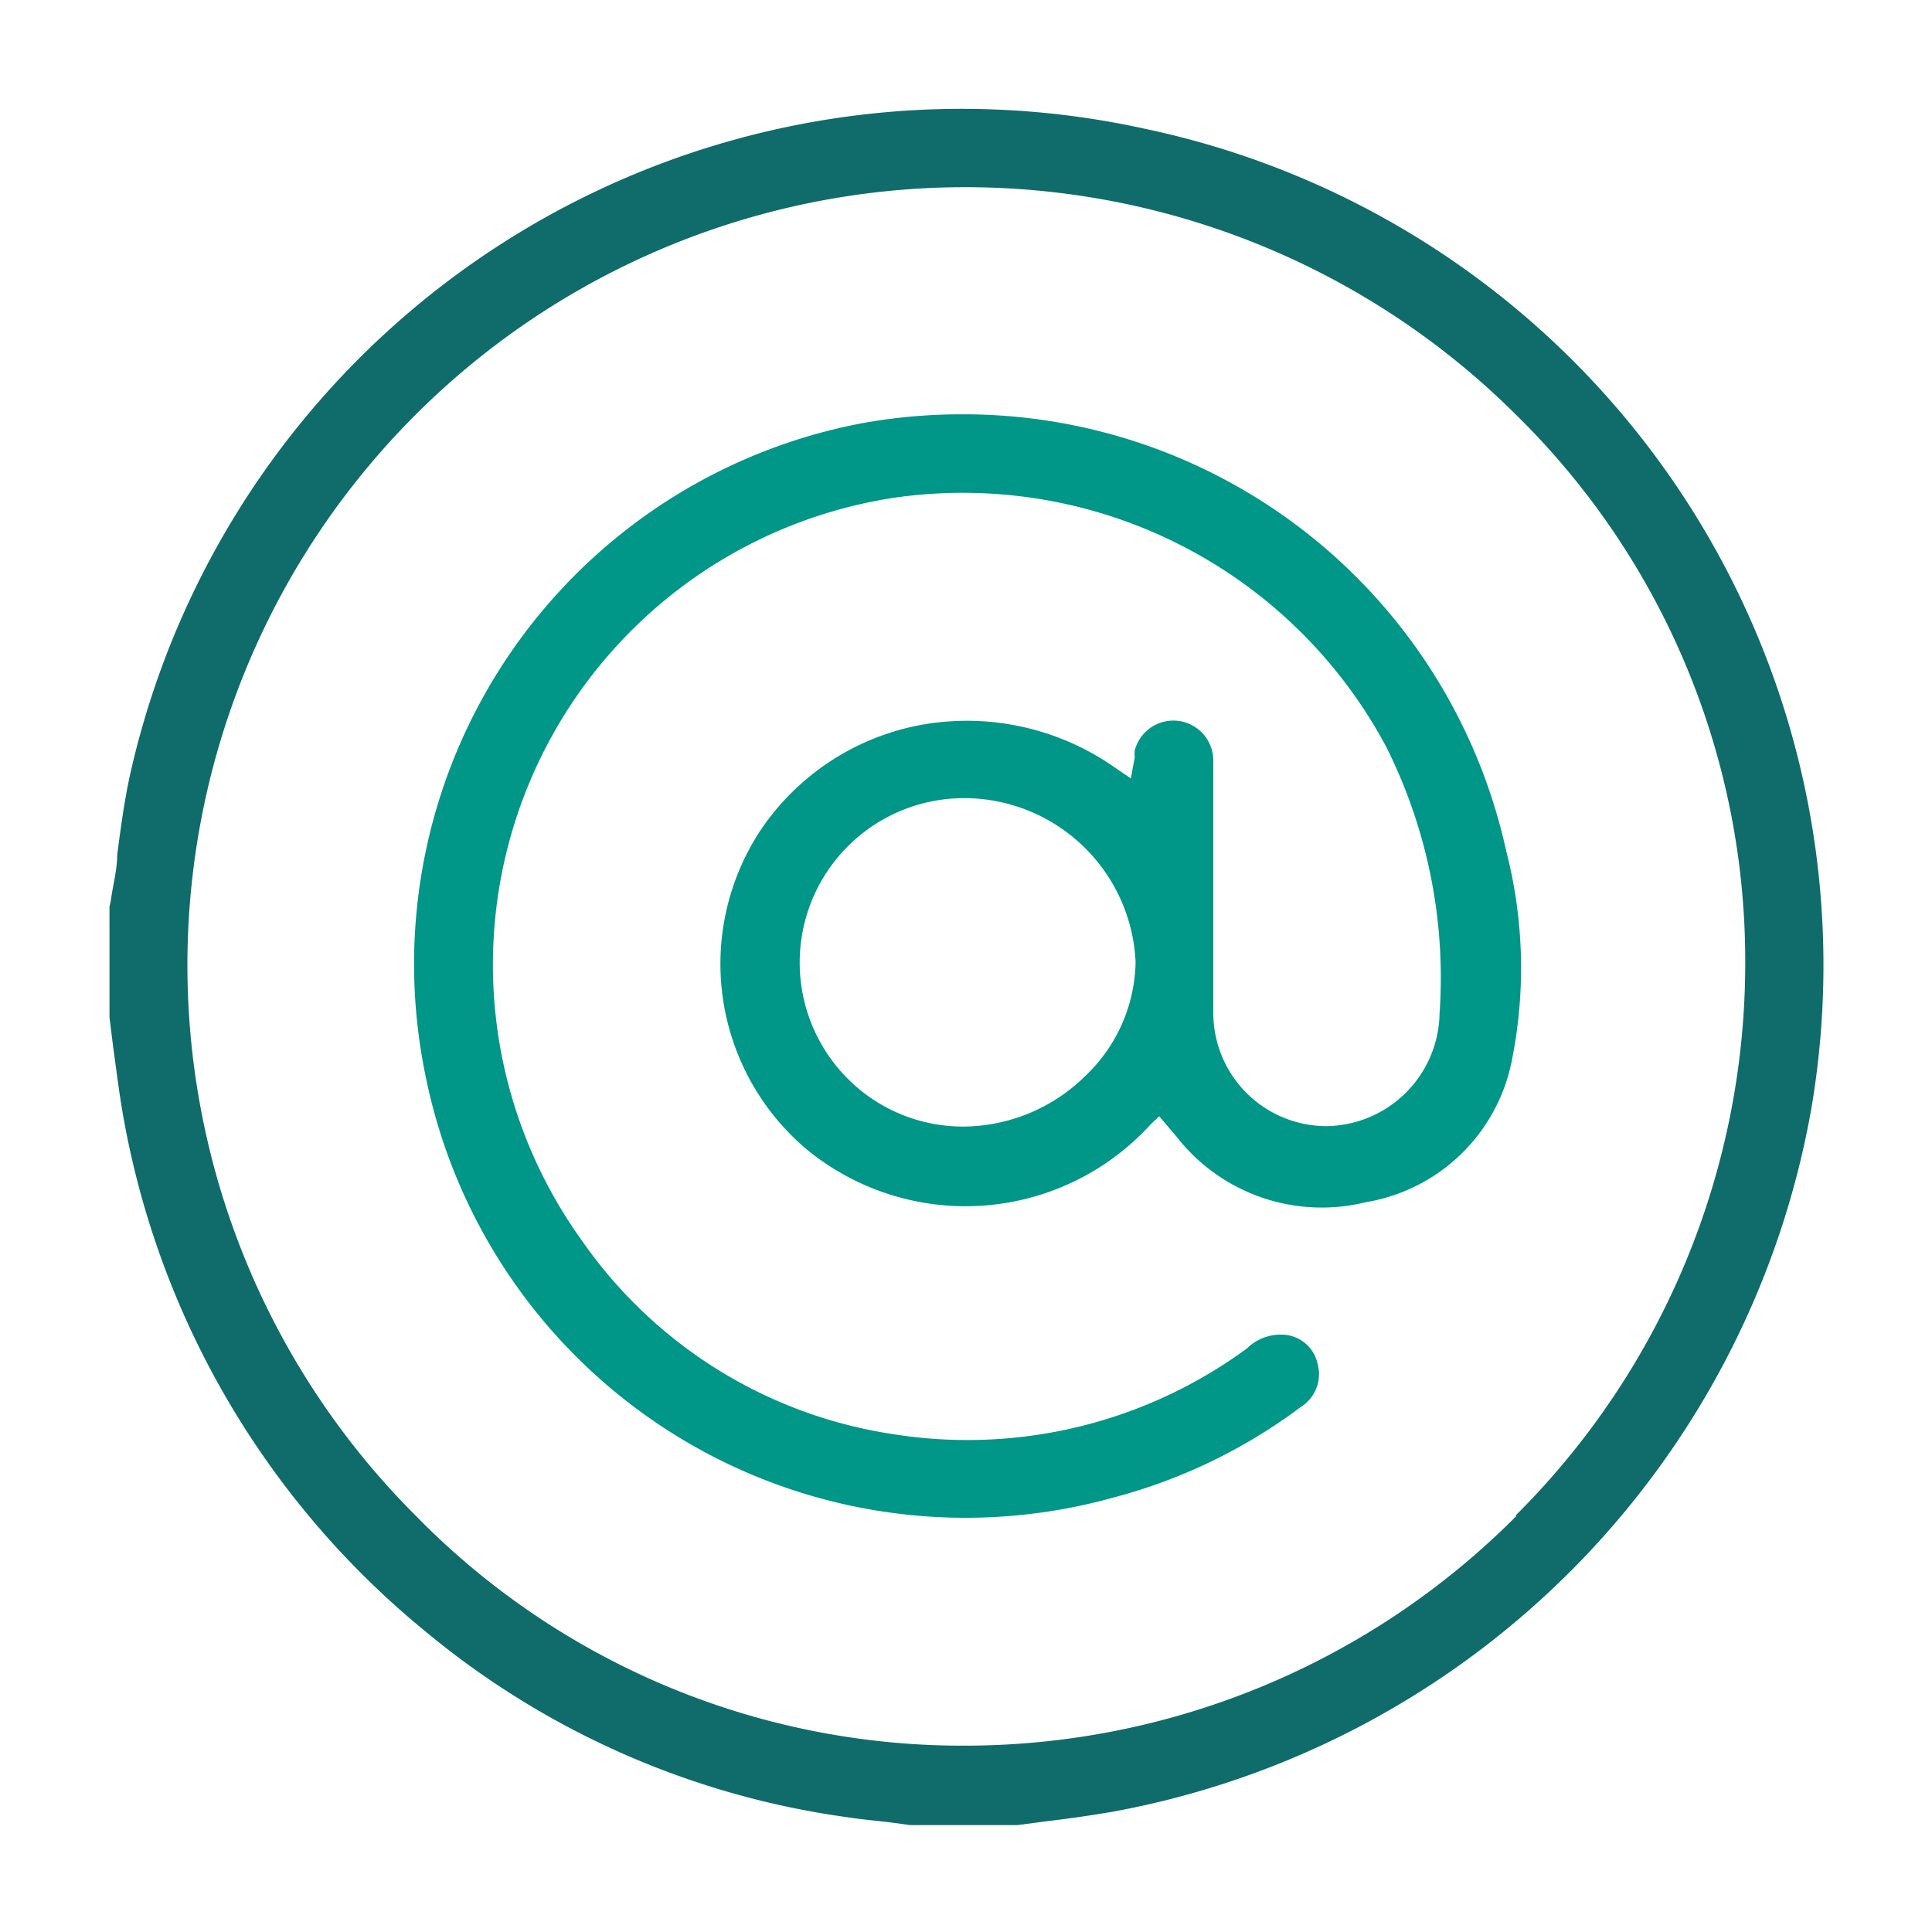
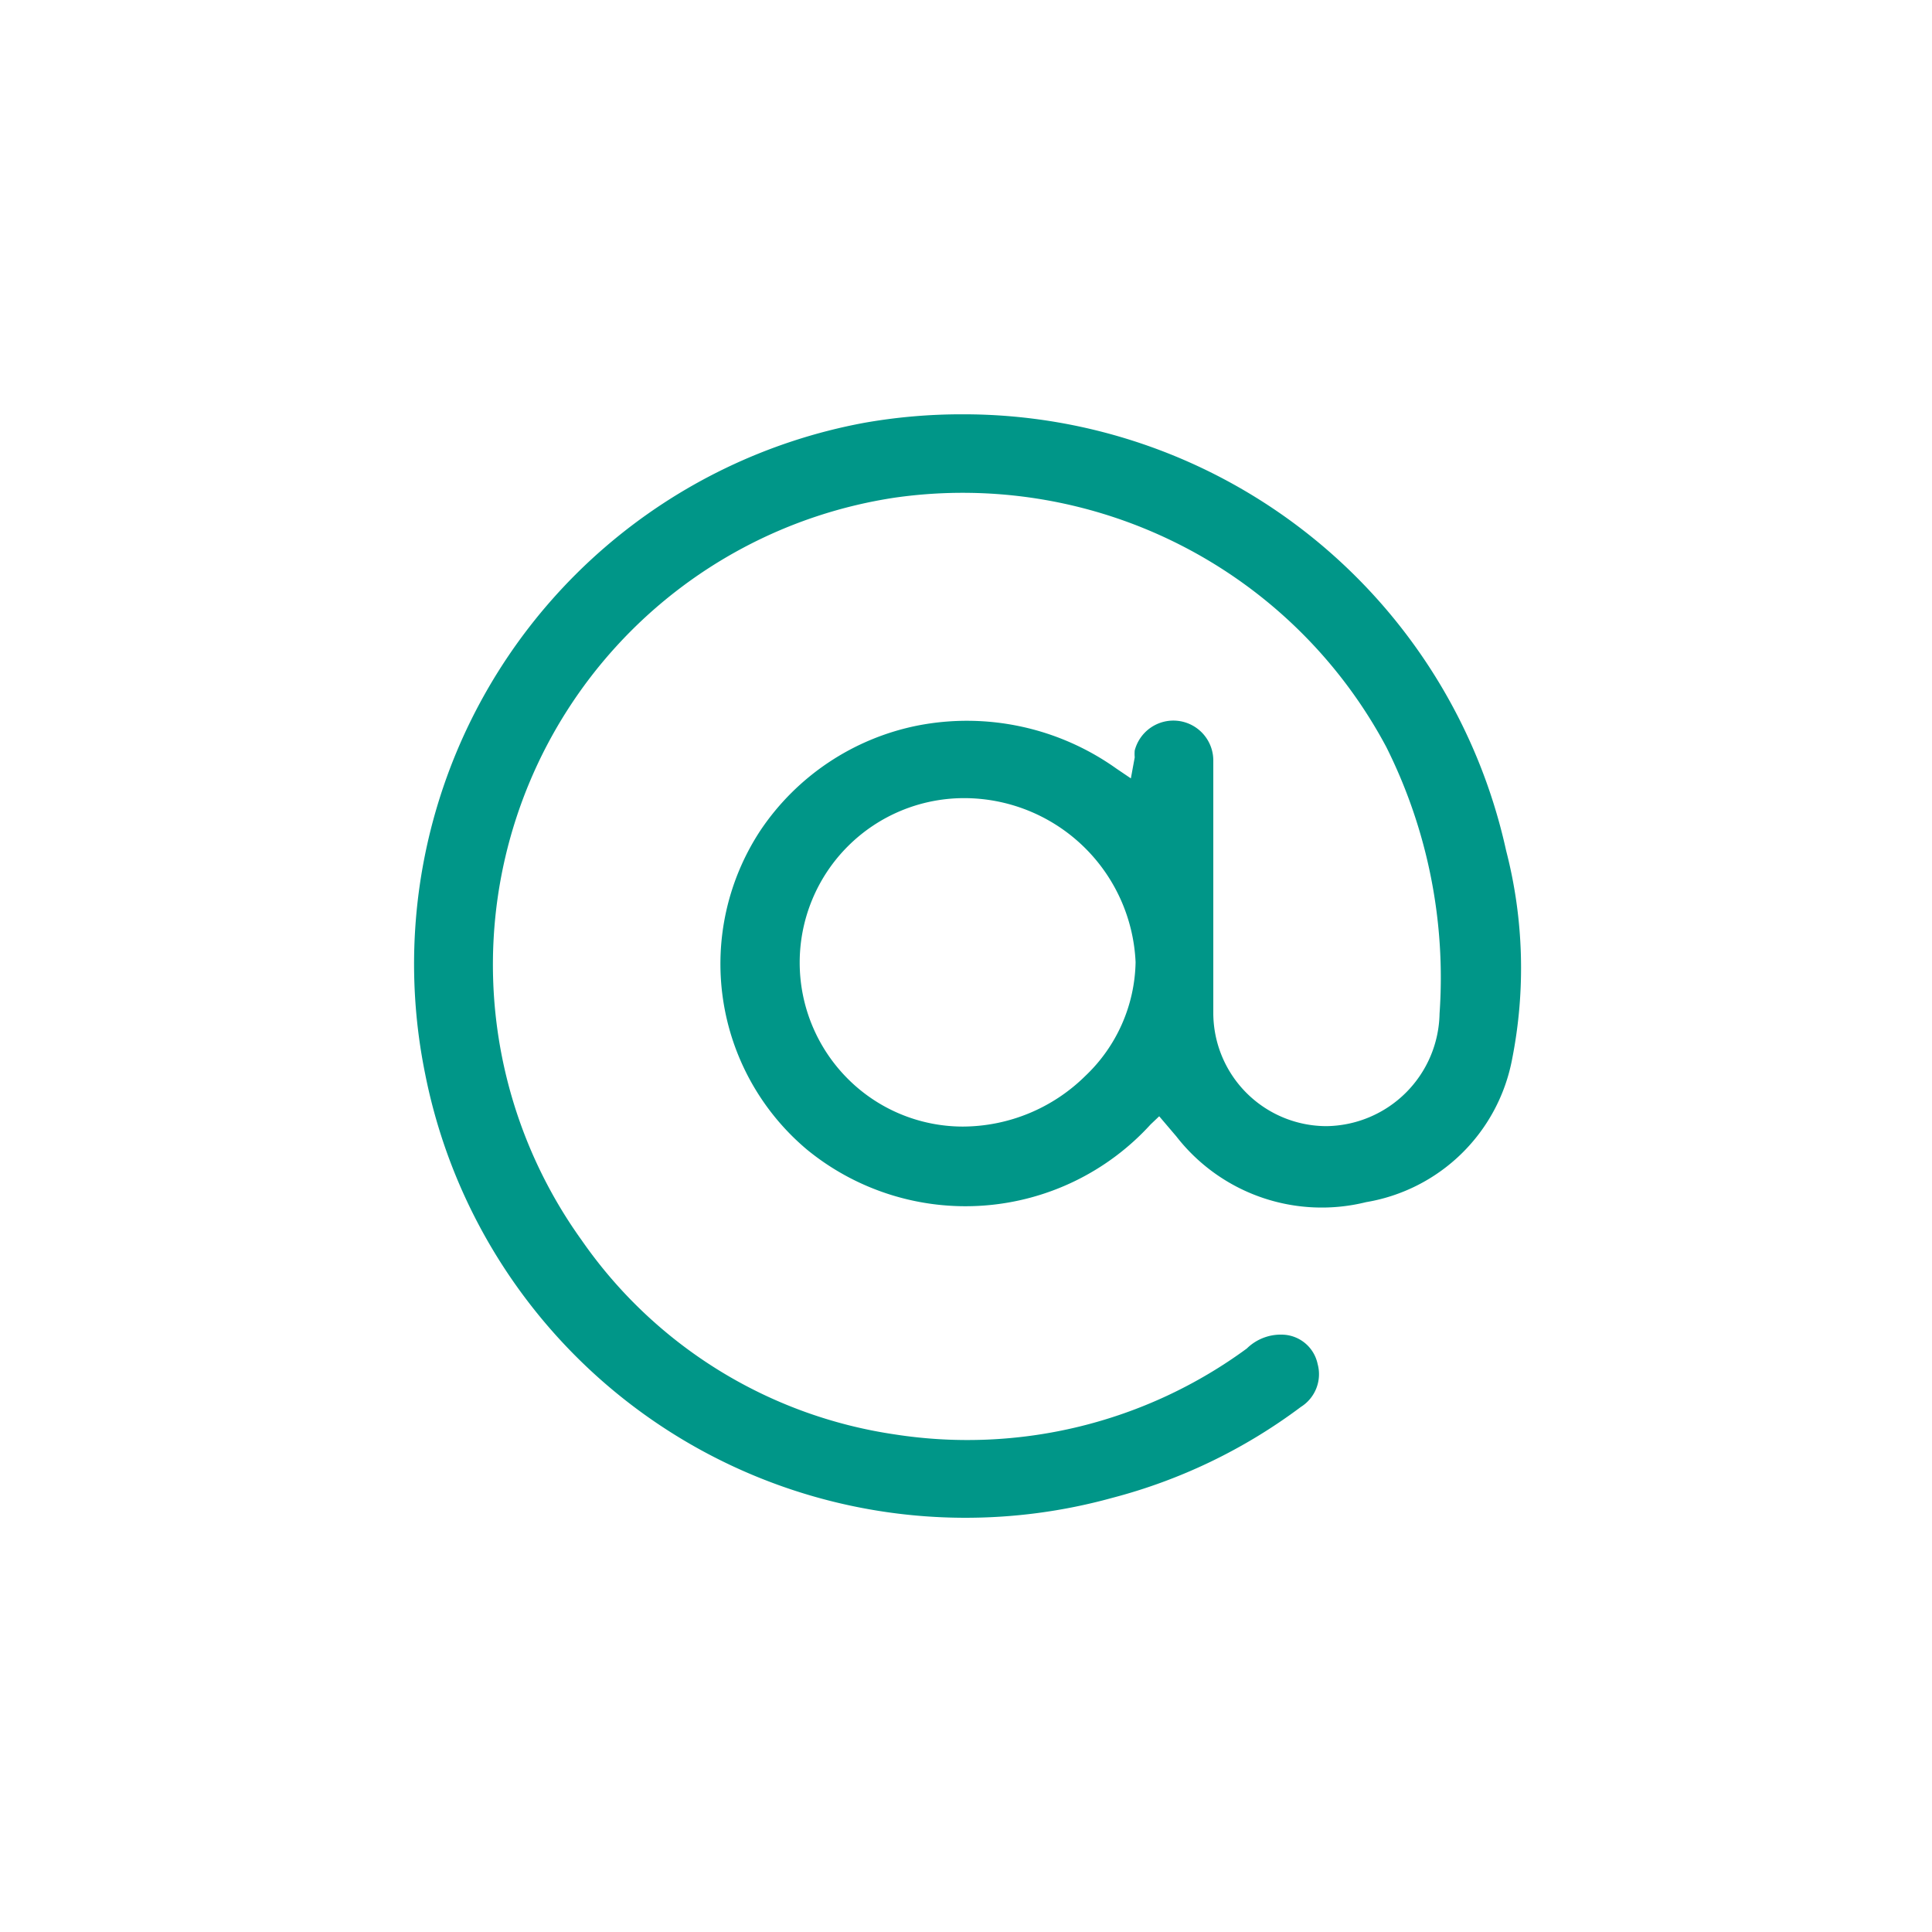
<svg xmlns="http://www.w3.org/2000/svg" id="Layer_1" data-name="Layer 1" viewBox="0 0 45 45">
  <defs>
    <style>.cls-1{fill:#106c6b;}.cls-2{fill:#009688;}</style>
  </defs>
  <title>-</title>
-   <path class="cls-1" d="M26.67,3A19.85,19.85,0,0,0,3.06,17.91c-.15.64-.24,1.31-.33,2,0,.31-.08.63-.13.94a2.56,2.56,0,0,1-.05.27l0,.12v2.46l.09.72c.07.5.13,1,.22,1.52A20,20,0,0,0,9.91,38a19.54,19.54,0,0,0,9.85,4.33c.33.05.66.08,1,.12l.44.06h2.5l.68-.09c.51-.06,1-.13,1.53-.22A20.23,20.23,0,0,0,42.19,25.82,19.91,19.91,0,0,0,26.67,3Zm8.64,32.32a18.13,18.13,0,0,1-12.89,5.34h0A17.81,17.81,0,0,1,9.67,35.29,18.12,18.12,0,0,1,22.43,4.36h0A18.18,18.18,0,0,1,35.3,9.65,17.82,17.82,0,0,1,40.65,22.4,18.15,18.15,0,0,1,35.31,35.29Z" />
  <path class="cls-2" d="M22.43,9.65a13,13,0,0,0-2.31.2A12.82,12.82,0,0,0,9.9,25a12.83,12.83,0,0,0,16,9.89,12.65,12.65,0,0,0,4.4-2.12.9.9,0,0,0,.39-1,.86.86,0,0,0-.76-.68,1.13,1.13,0,0,0-.89.32,11,11,0,0,1-8.2,2,10.78,10.78,0,0,1-7.29-4.52,11,11,0,0,1,7.3-17.3A11.18,11.18,0,0,1,32.29,17.4a12,12,0,0,1,1.24,6.21,2.67,2.67,0,0,1-2.63,2.62,2.64,2.64,0,0,1-2.64-2.64V17.7a.93.93,0,0,0-1.83-.22.9.9,0,0,0,0,.16l-.09.49L26,17.9a6,6,0,0,0-4.63-1,5.77,5.77,0,0,0-3.65,2.43,5.65,5.65,0,0,0,1.08,7.45,5.83,5.83,0,0,0,8-.59L27,26l.4.47A4.29,4.29,0,0,0,31.82,28a4.16,4.16,0,0,0,3.4-3.33,10.92,10.92,0,0,0-.14-4.86A12.94,12.94,0,0,0,22.43,9.65Zm2.85,15.41a4.08,4.08,0,0,1-2.85,1.18h0a3.79,3.79,0,0,1-2.69-1.12,3.83,3.83,0,0,1,2.71-6.53h0a4,4,0,0,1,4,3.82A3.74,3.74,0,0,1,25.28,25.06Z" />
</svg>